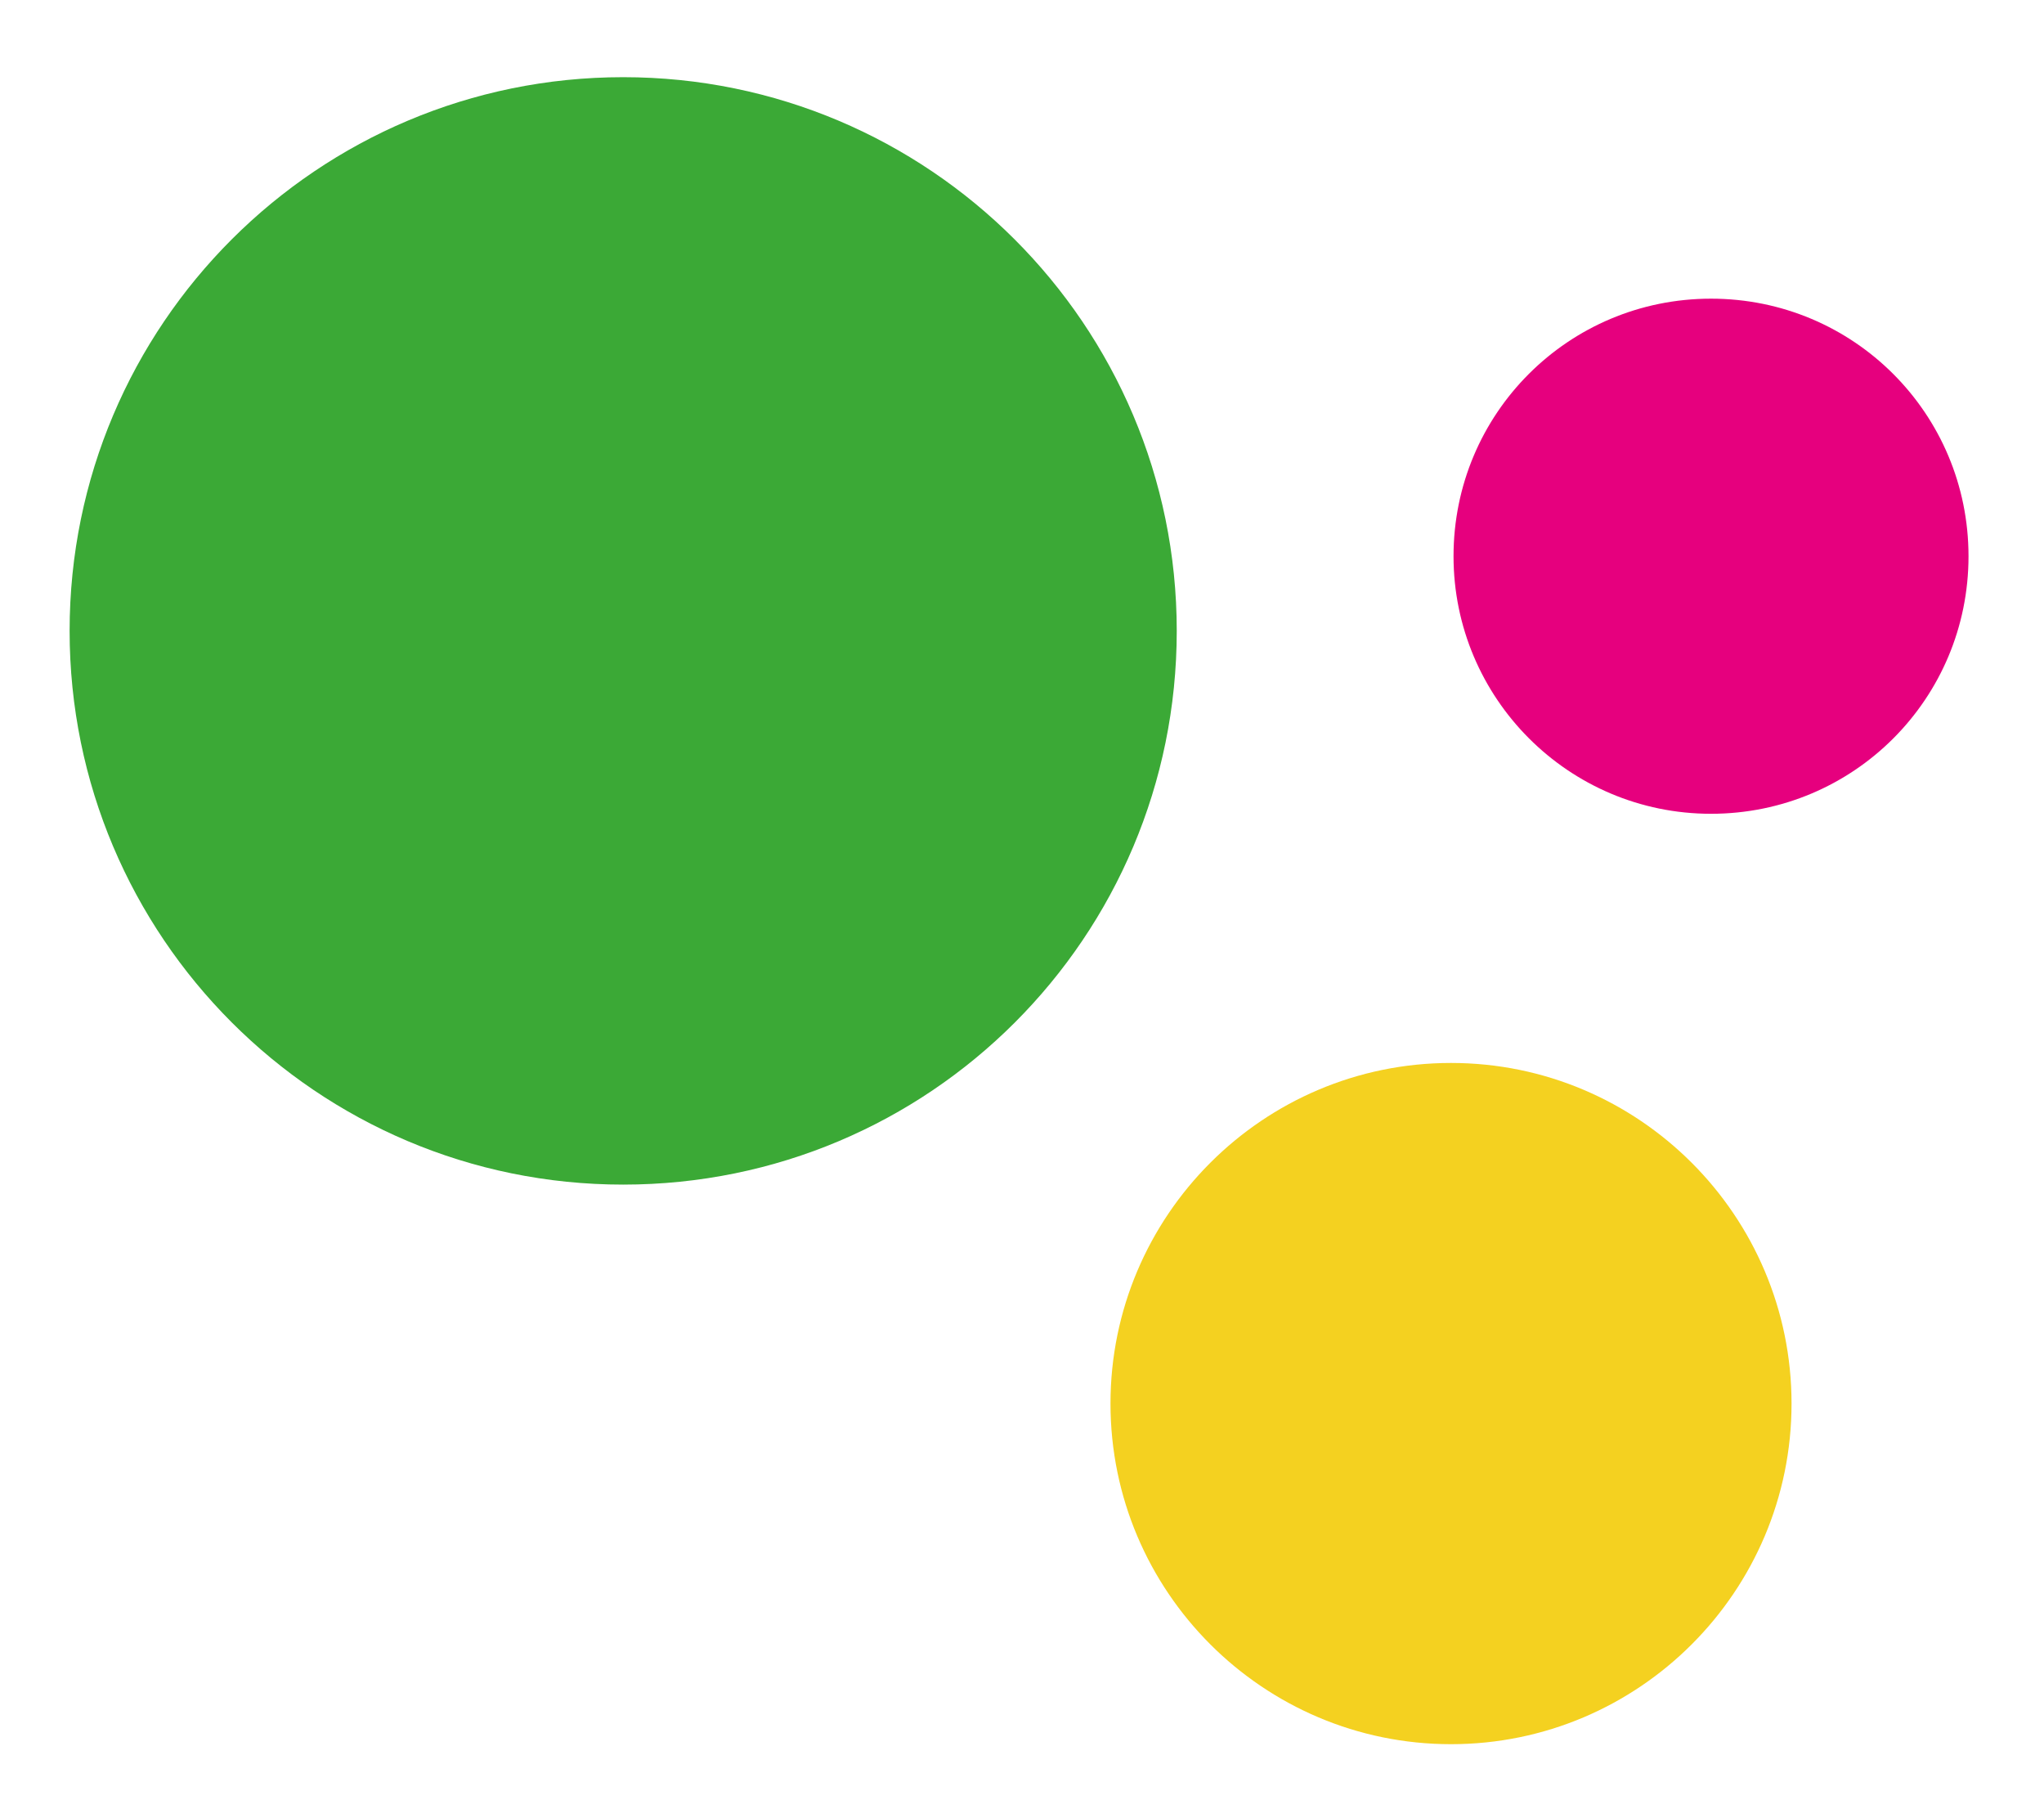
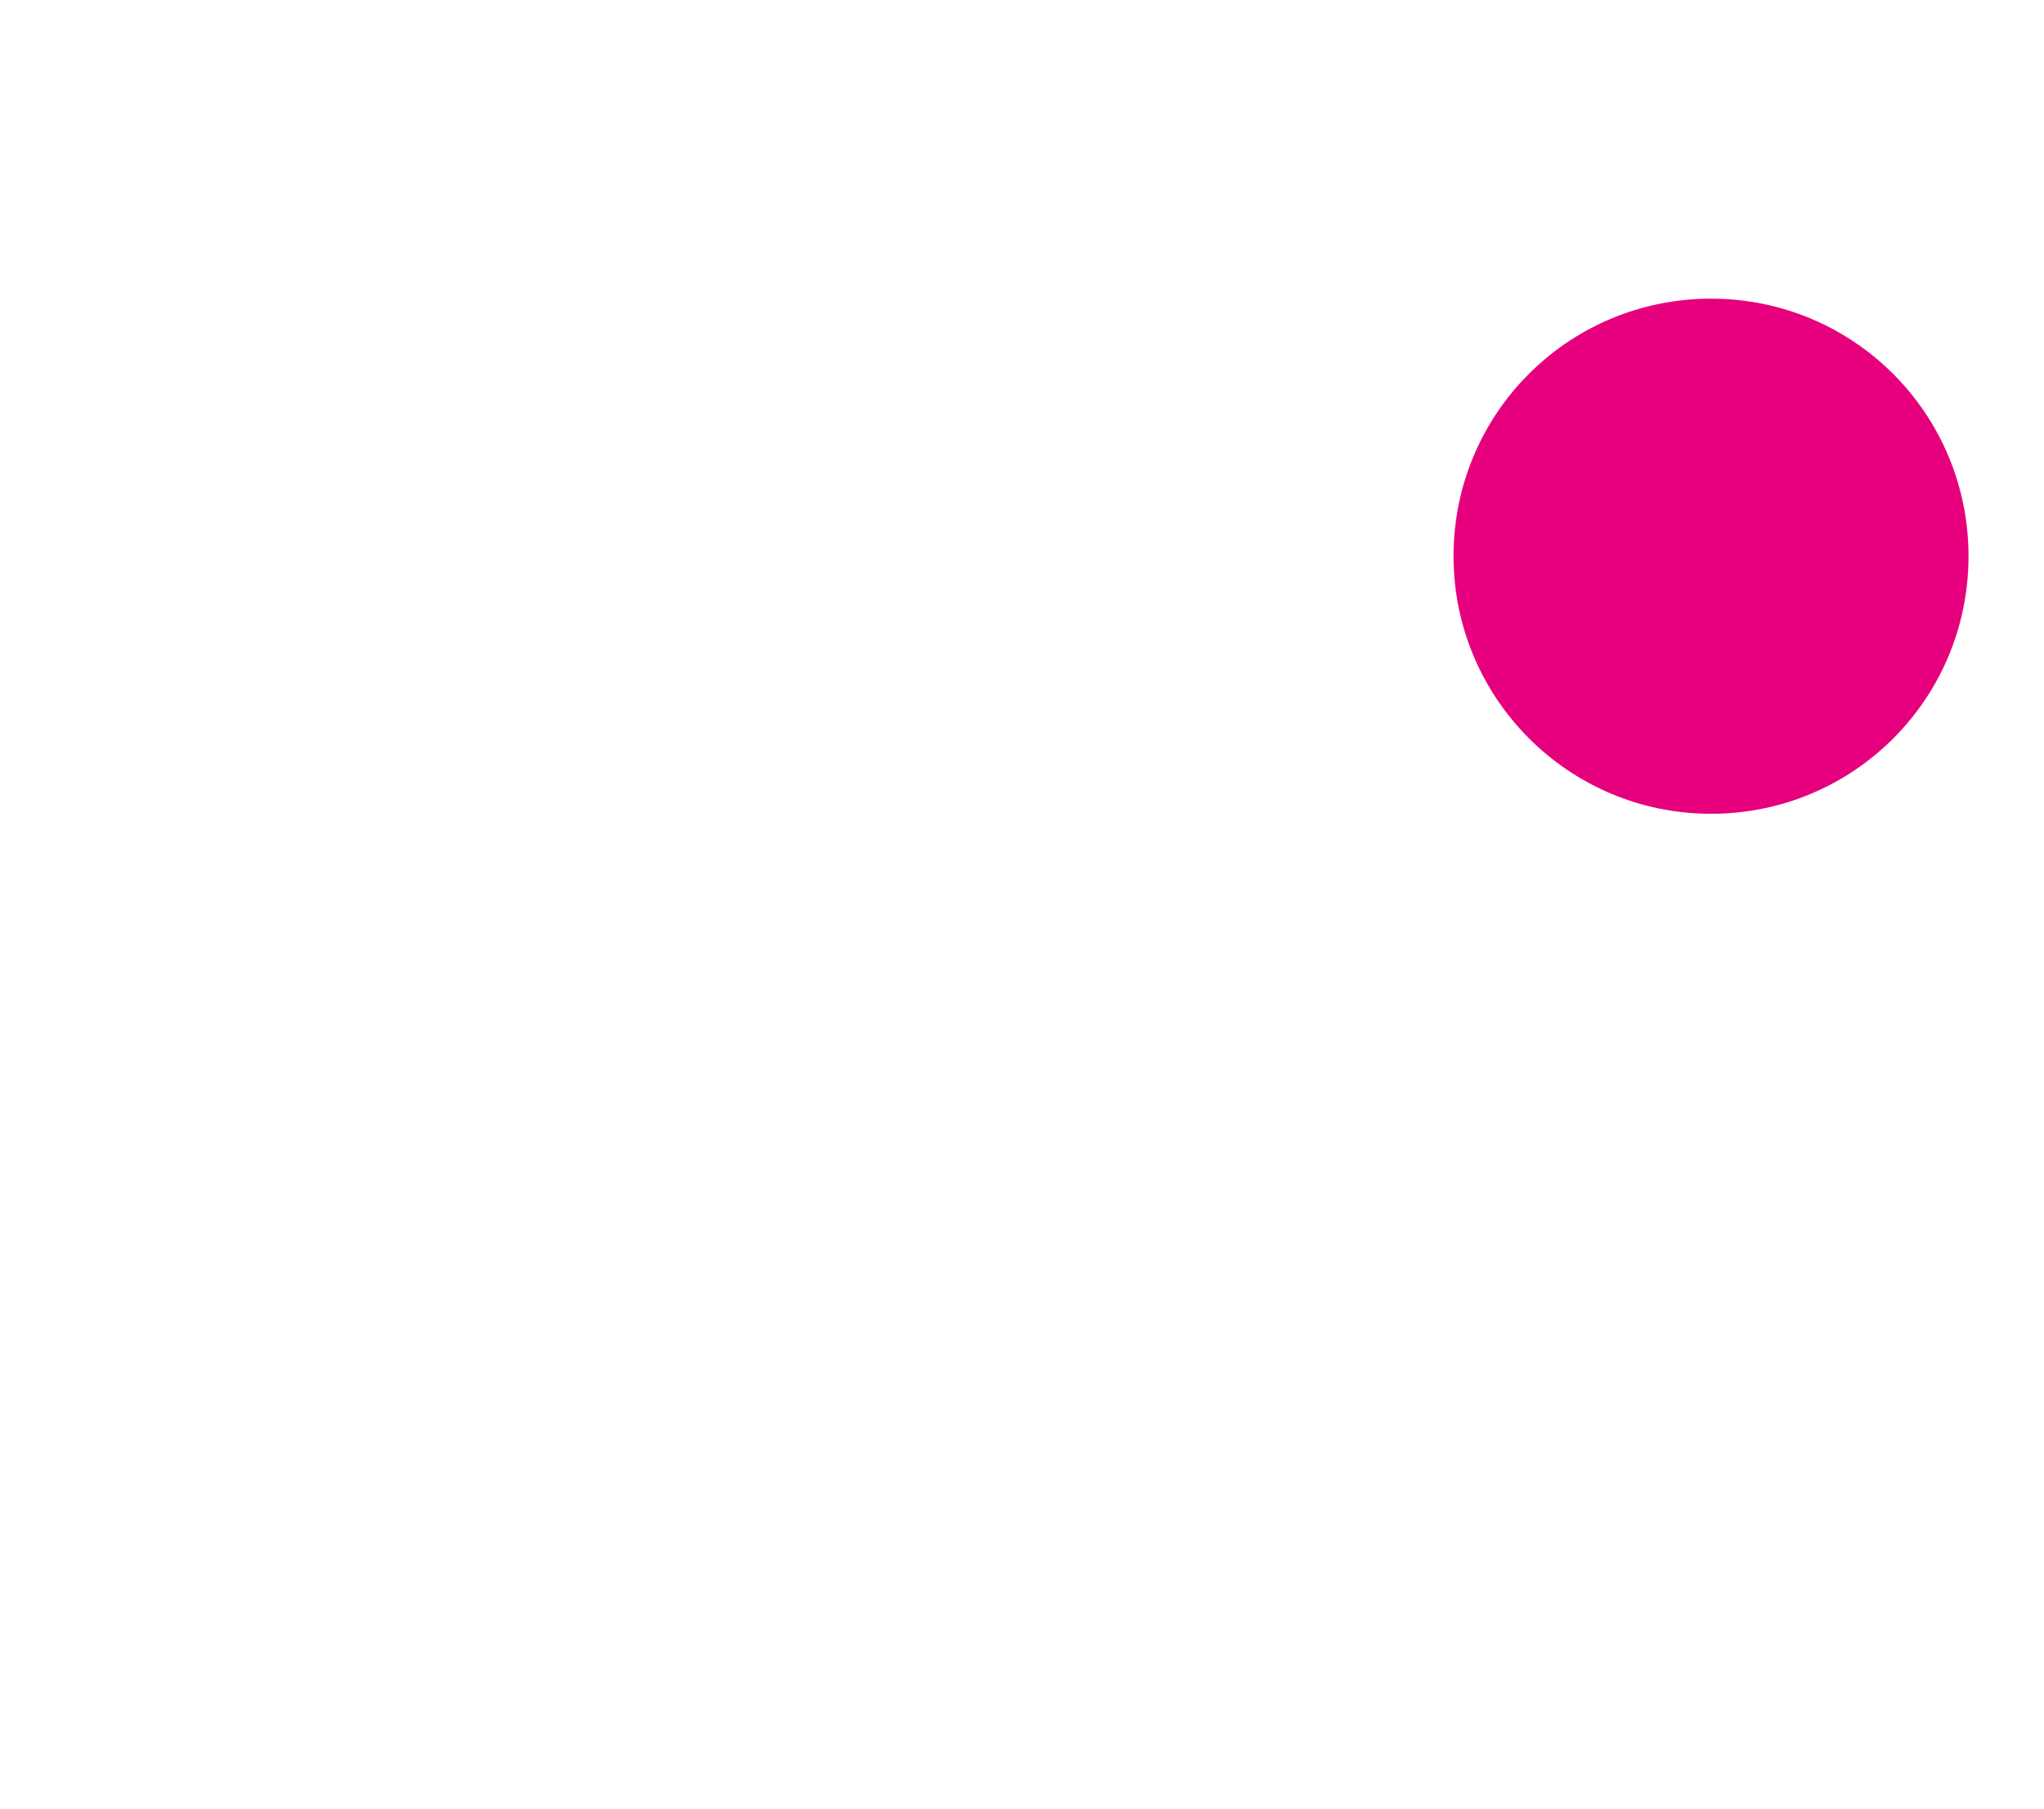
<svg xmlns="http://www.w3.org/2000/svg" xmlns:xlink="http://www.w3.org/1999/xlink" xml:space="preserve" width="243.7" height="215.6">
  <defs>
-     <path id="a" d="M8.3 9.2h132v132H8.3z" />
-   </defs>
+     </defs>
  <clipPath id="b">
    <use xlink:href="#a" style="overflow:visible" />
  </clipPath>
  <g style="clip-path:url(#b)">
    <defs>
      <path id="c" d="M8.3 9.2h132v132H8.3z" />
    </defs>
    <clipPath id="d">
      <use xlink:href="#c" style="overflow:visible" />
    </clipPath>
-     <path d="M74.3 141.2c36.5 0 66-29.5 66-66s-29.6-66-66-66-66 29.5-66 66c0 36.4 29.5 66 66 66" style="clip-path:url(#d);fill:#3ba936" />
  </g>
  <defs>
    <path id="e" d="M173.3 35.6h61.4V97h-61.4z" />
  </defs>
  <clipPath id="f">
    <use xlink:href="#e" style="overflow:visible" />
  </clipPath>
  <g style="clip-path:url(#f)">
    <defs>
      <path id="g" d="M173.3 35.6h61.4V97h-61.4z" />
    </defs>
    <clipPath id="h">
      <use xlink:href="#g" style="overflow:visible" />
    </clipPath>
    <path d="M204 97c17 0 30.7-13.7 30.7-30.7S221 35.6 204 35.6s-30.7 13.7-30.7 30.7C173.3 83.2 187 97 204 97" style="clip-path:url(#h);fill:#e6007e" />
  </g>
  <defs>
    <path id="i" d="M132.4 126.7h81.2v81.2h-81.2z" />
  </defs>
  <clipPath id="j">
    <use xlink:href="#i" style="overflow:visible" />
  </clipPath>
  <g style="clip-path:url(#j)">
    <defs>
-       <path id="k" d="M132.4 126.7h81.2v81.2h-81.2z" />
-     </defs>
+       </defs>
    <clipPath id="l">
      <use xlink:href="#k" style="overflow:visible" />
    </clipPath>
    <path d="M173 207.9c22.4 0 40.6-18.2 40.6-40.6s-18.2-40.6-40.6-40.6-40.6 18.2-40.6 40.6 18.2 40.6 40.6 40.6" style="clip-path:url(#l);fill:#f4d120" />
  </g>
</svg>